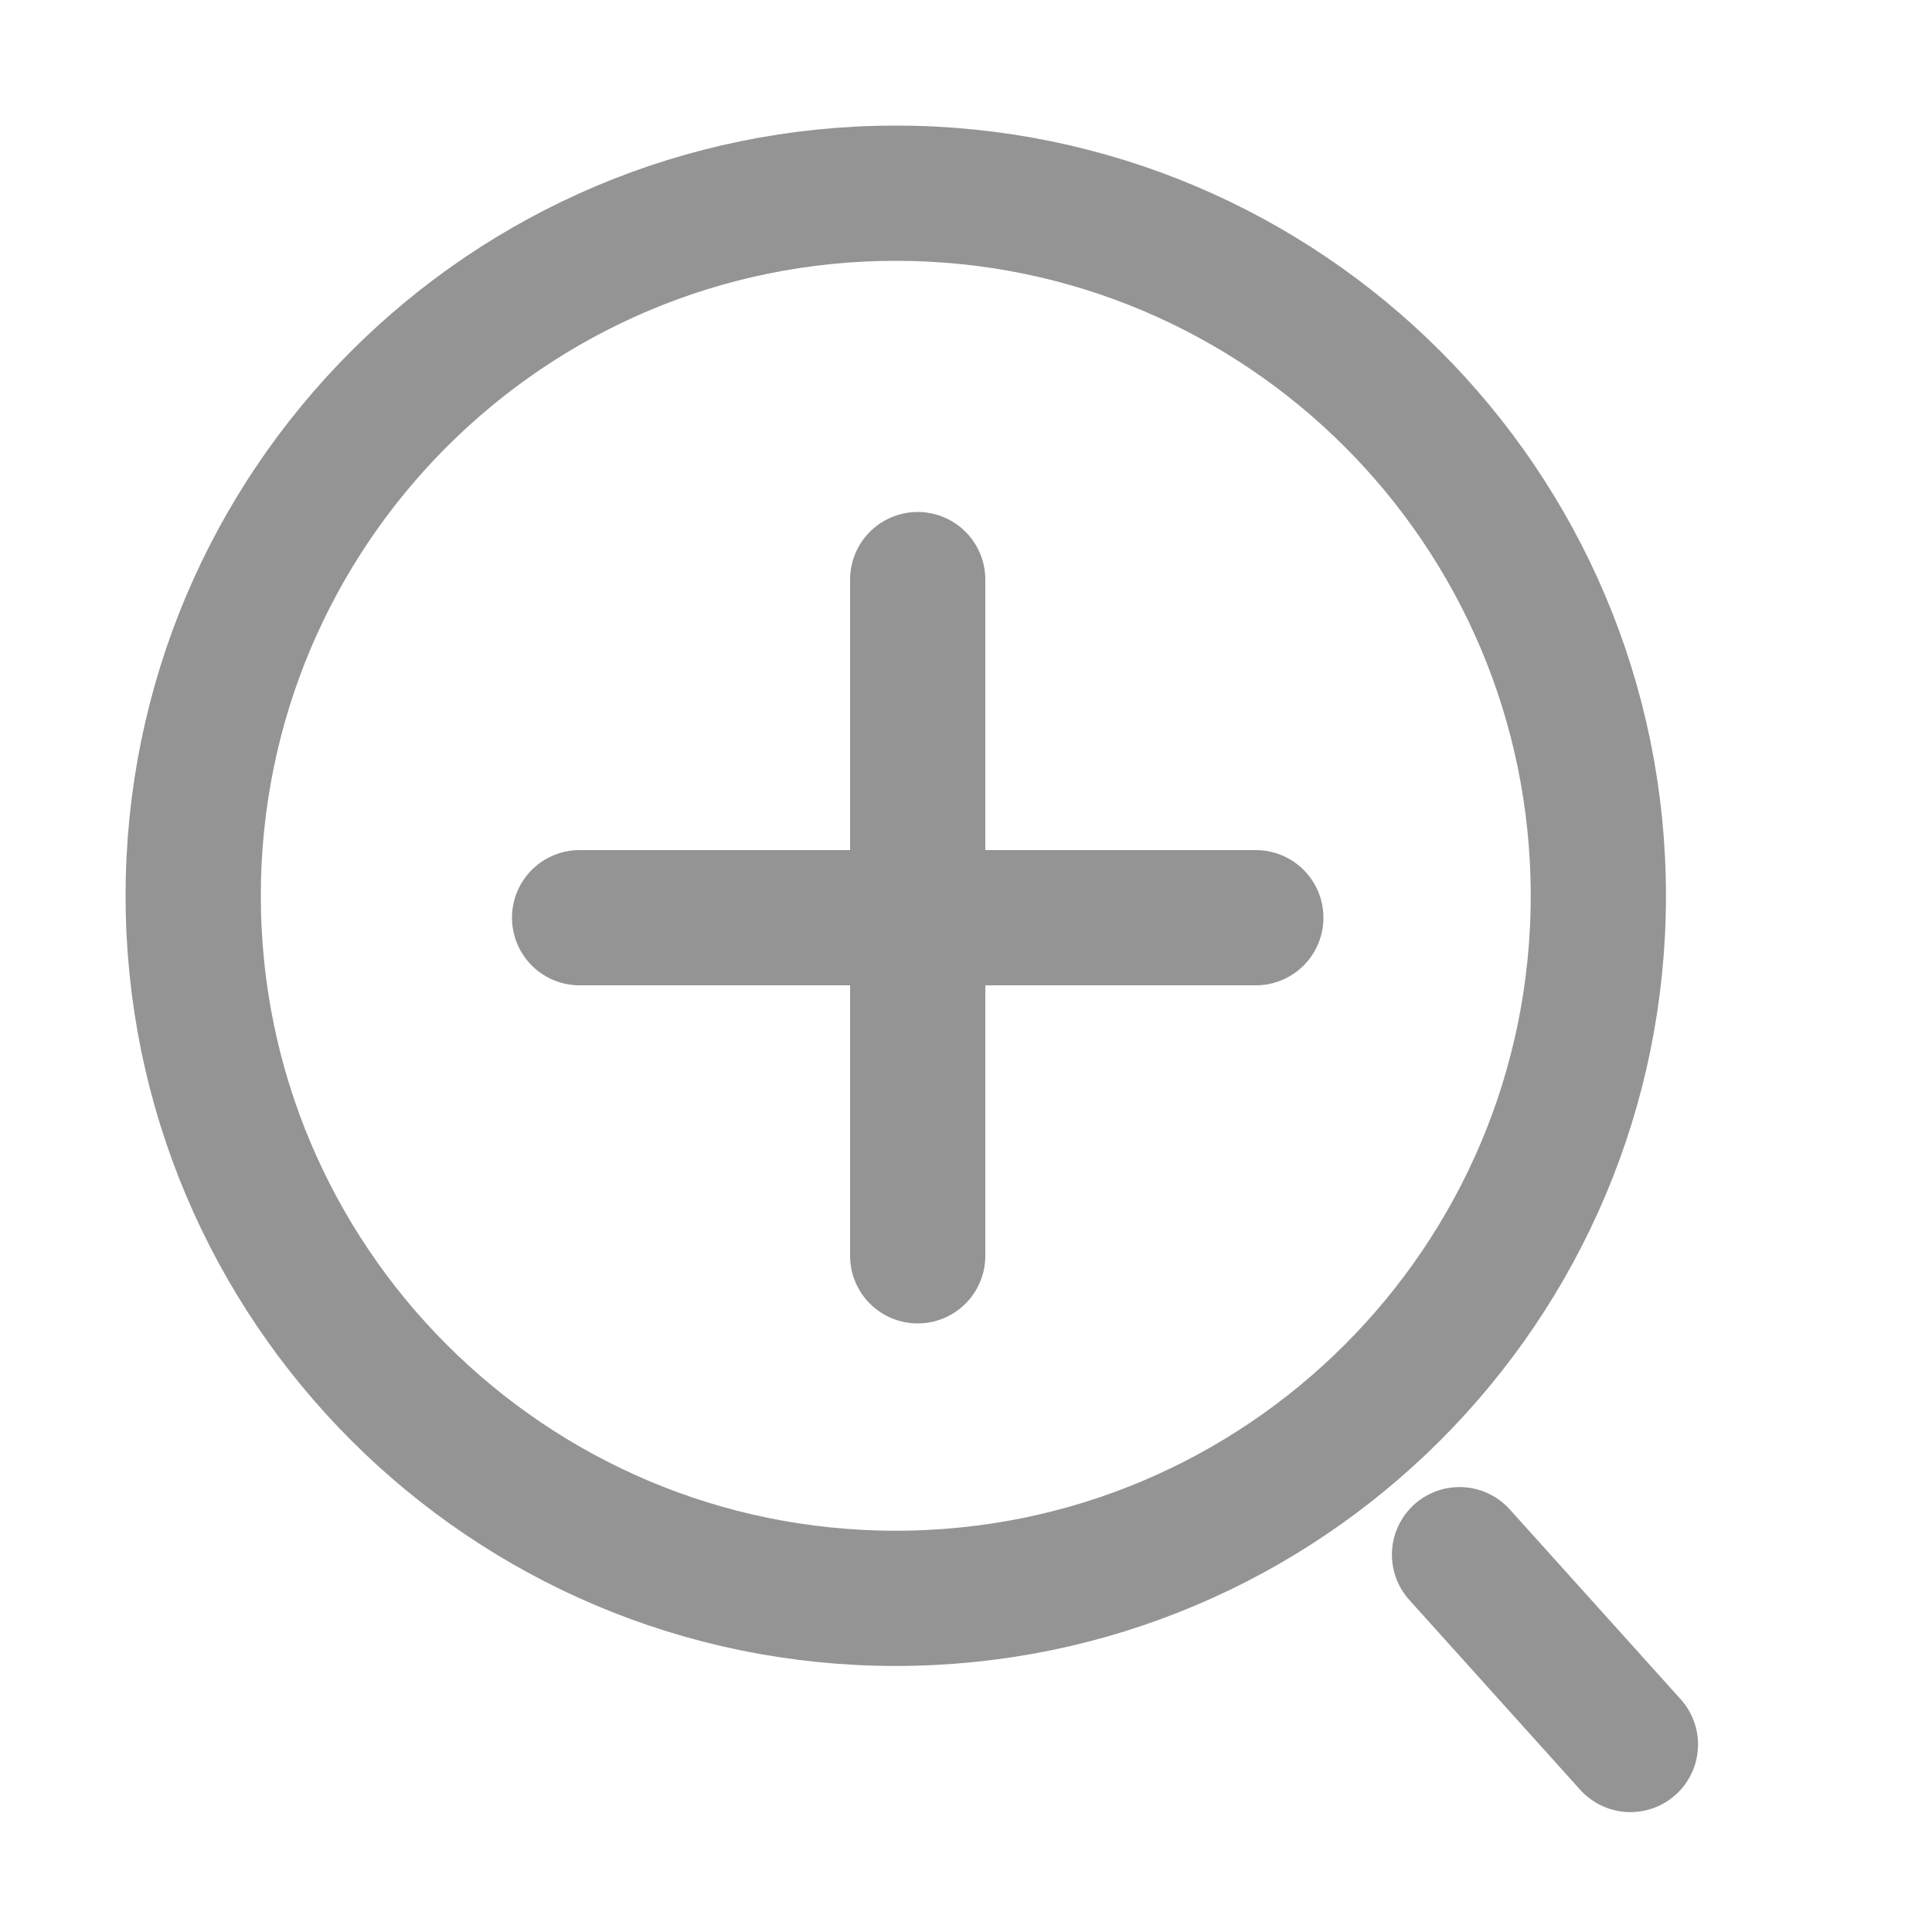
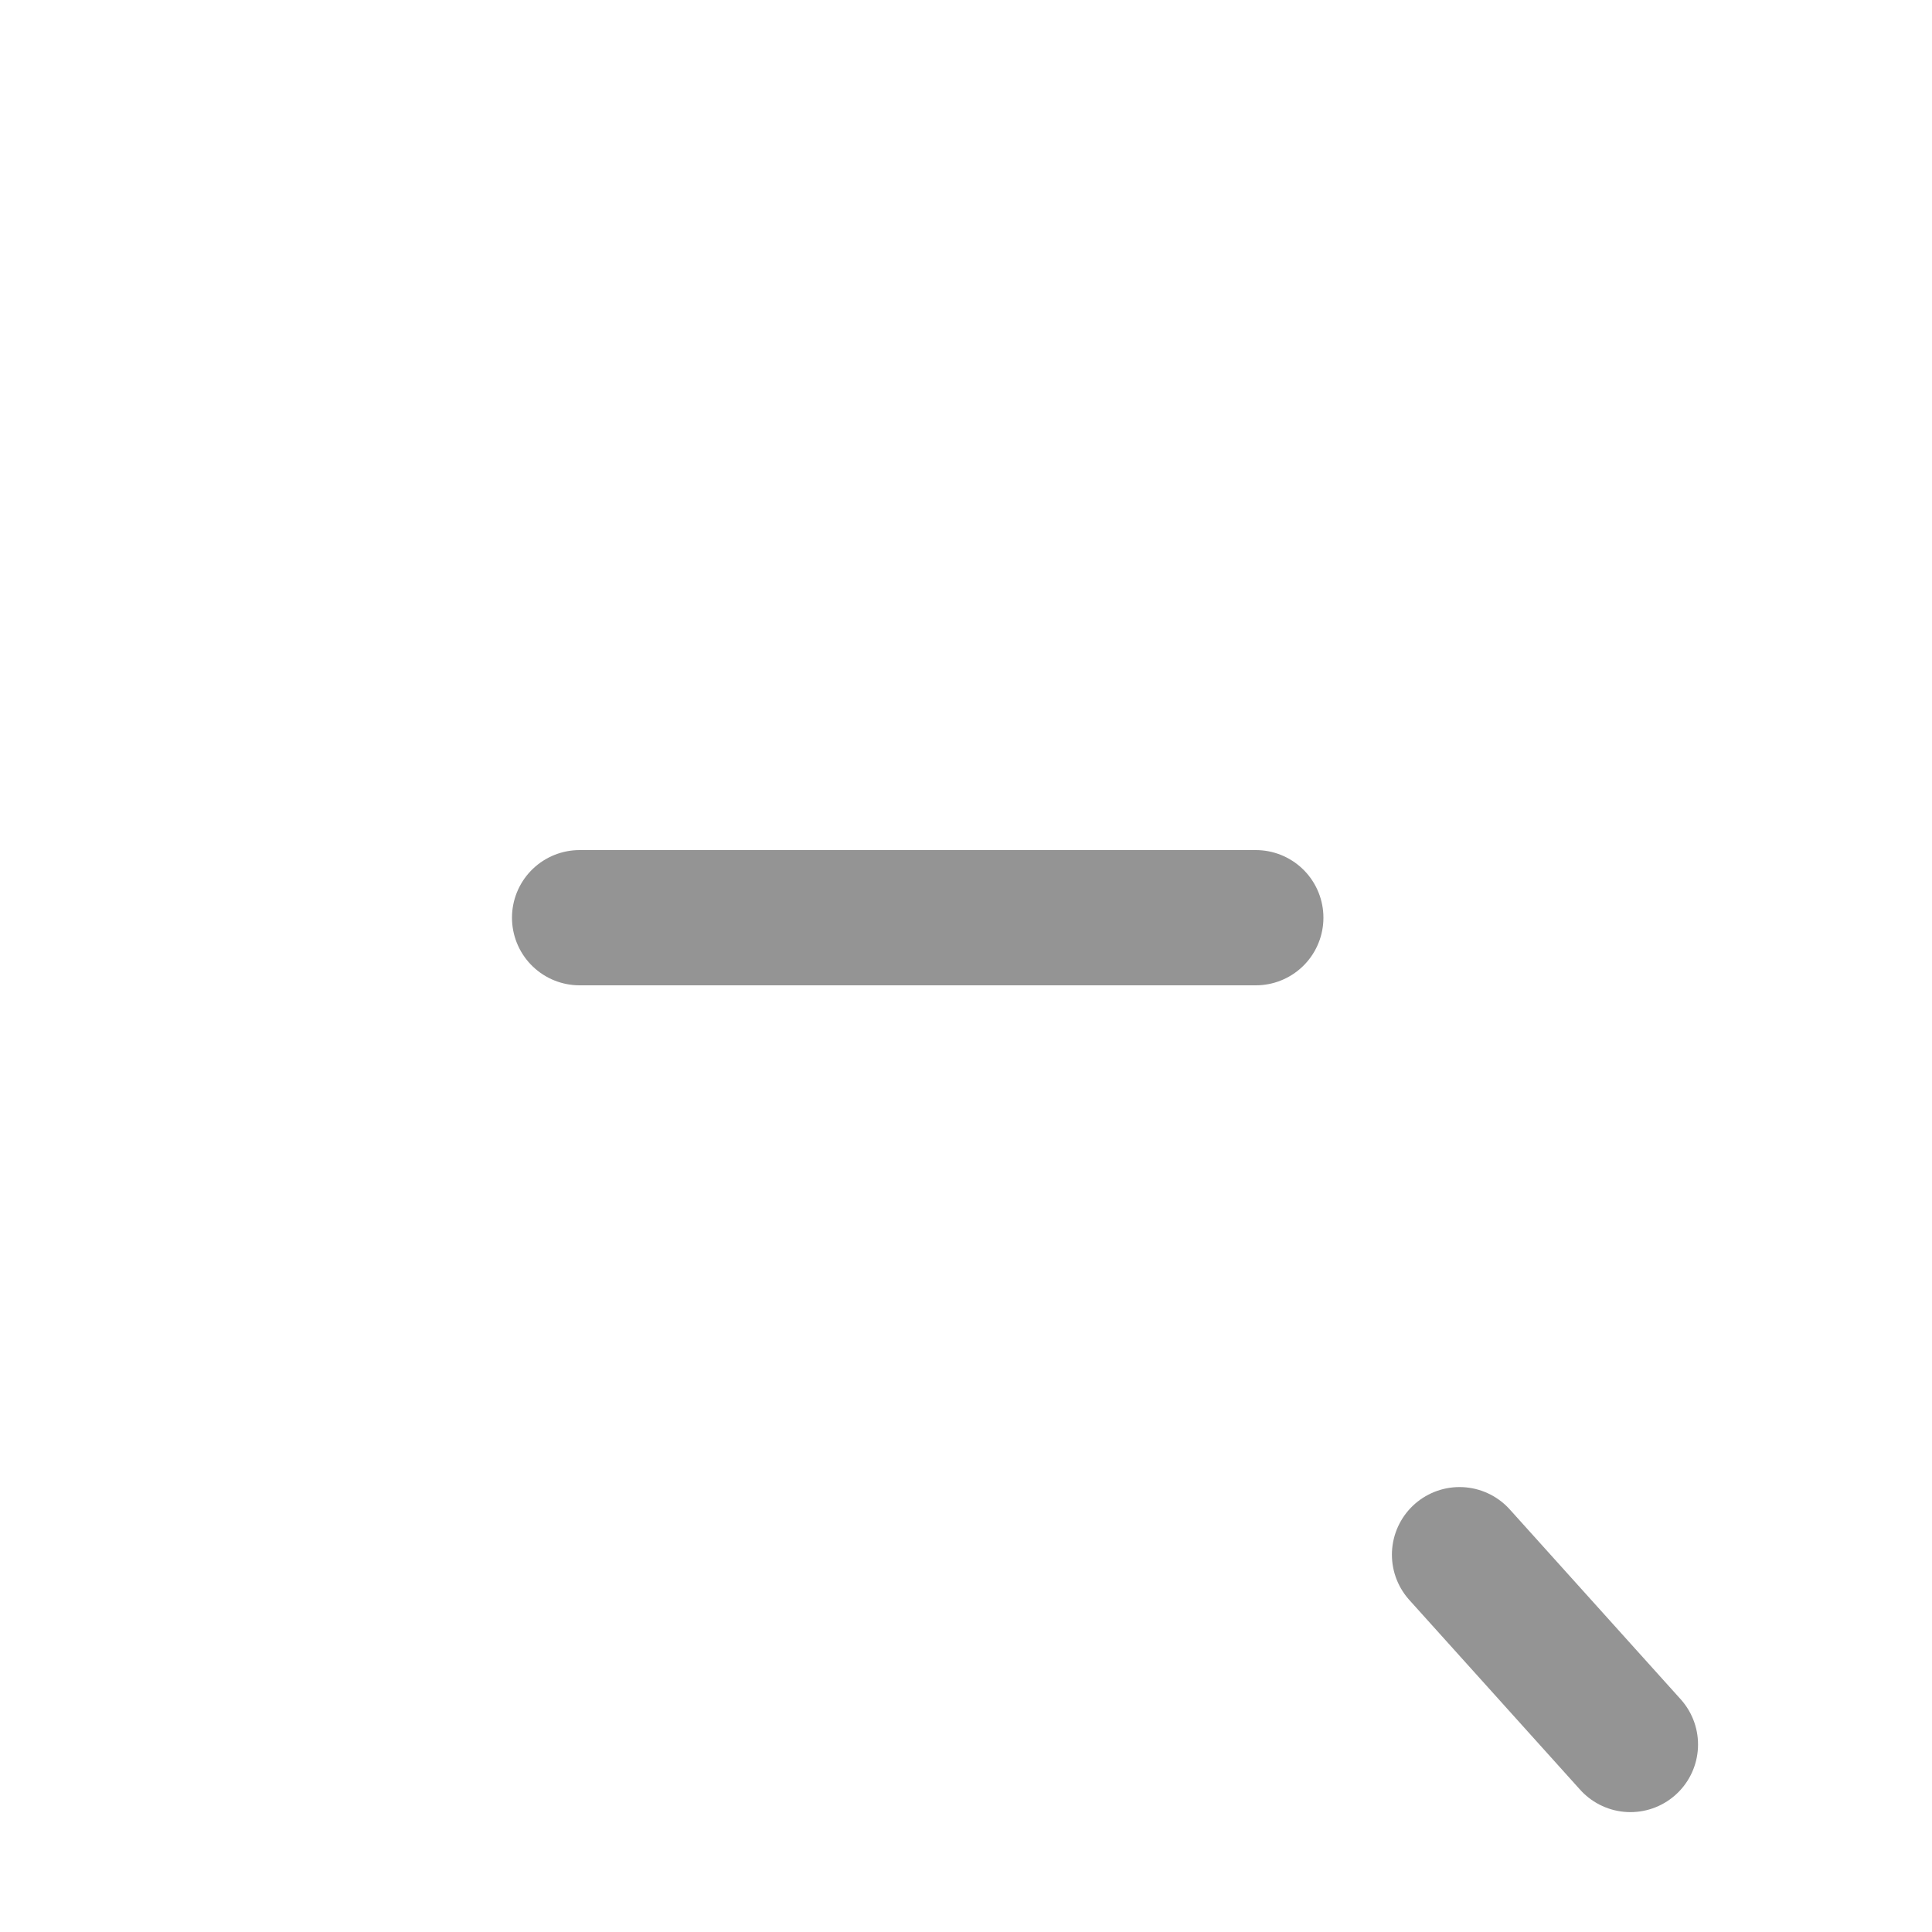
<svg xmlns="http://www.w3.org/2000/svg" width="20" height="20" viewBox="0 0 20 20" fill="none">
-   <path d="M9.273 16.546C13.289 16.546 16.546 13.289 16.546 9.273C16.546 5.256 13.289 2 9.273 2C5.256 2 2 5.256 2 9.273C2 13.289 5.256 16.546 9.273 16.546Z" stroke="#949494" stroke-width="1.4" stroke-miterlimit="10" stroke-linecap="round" />
  <path d="M16.878 18.059L15.109 16.094" stroke="#949494" stroke-width="1.4" stroke-miterlimit="10" stroke-linecap="round" />
  <path d="M6 9.5H13" stroke="#949494" stroke-width="1.4" stroke-linecap="round" />
-   <path d="M9.5 6L9.5 13" stroke="#949494" stroke-width="1.4" stroke-linecap="round" />
</svg>